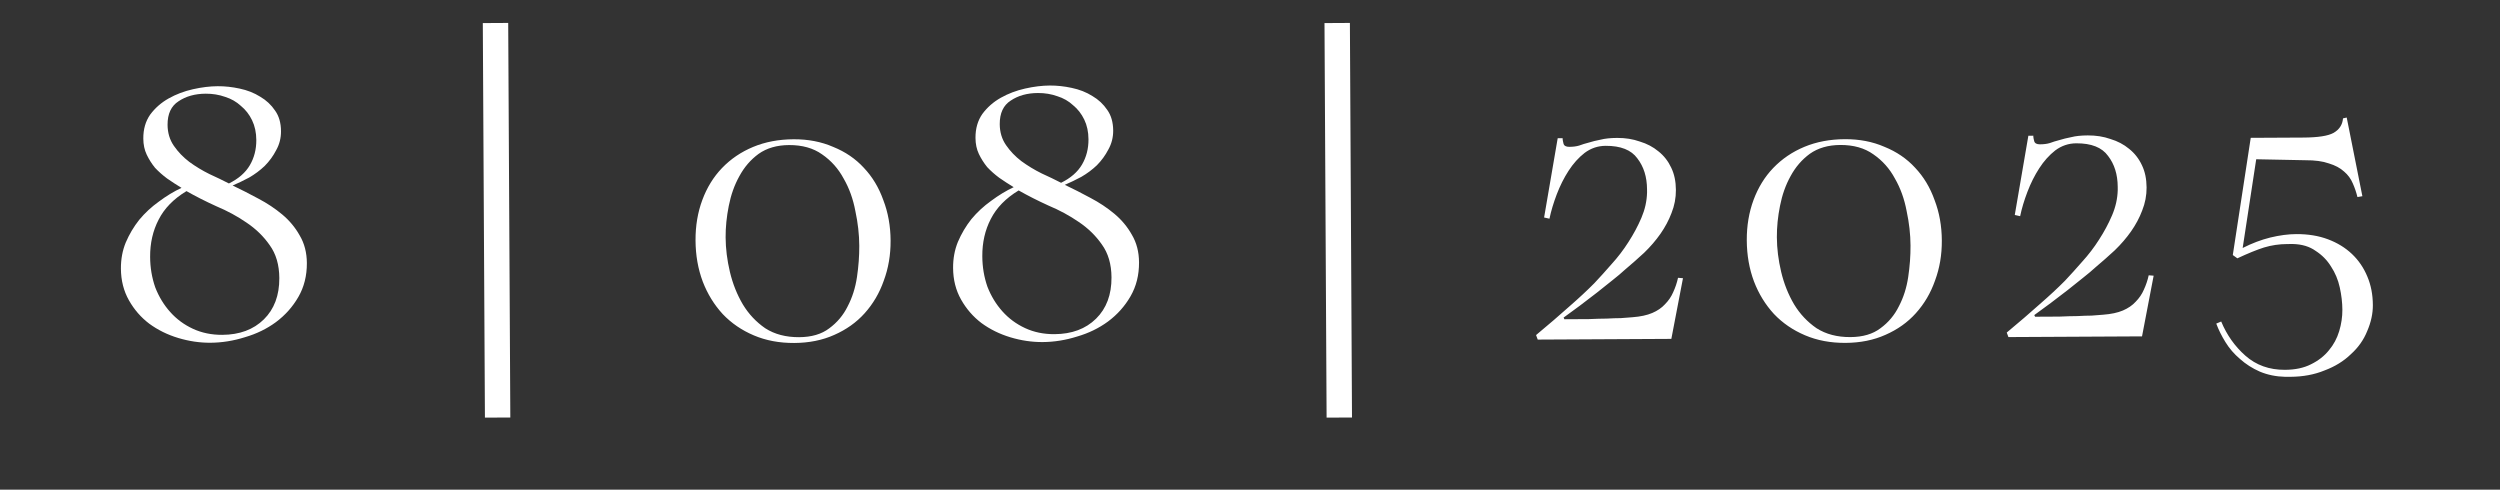
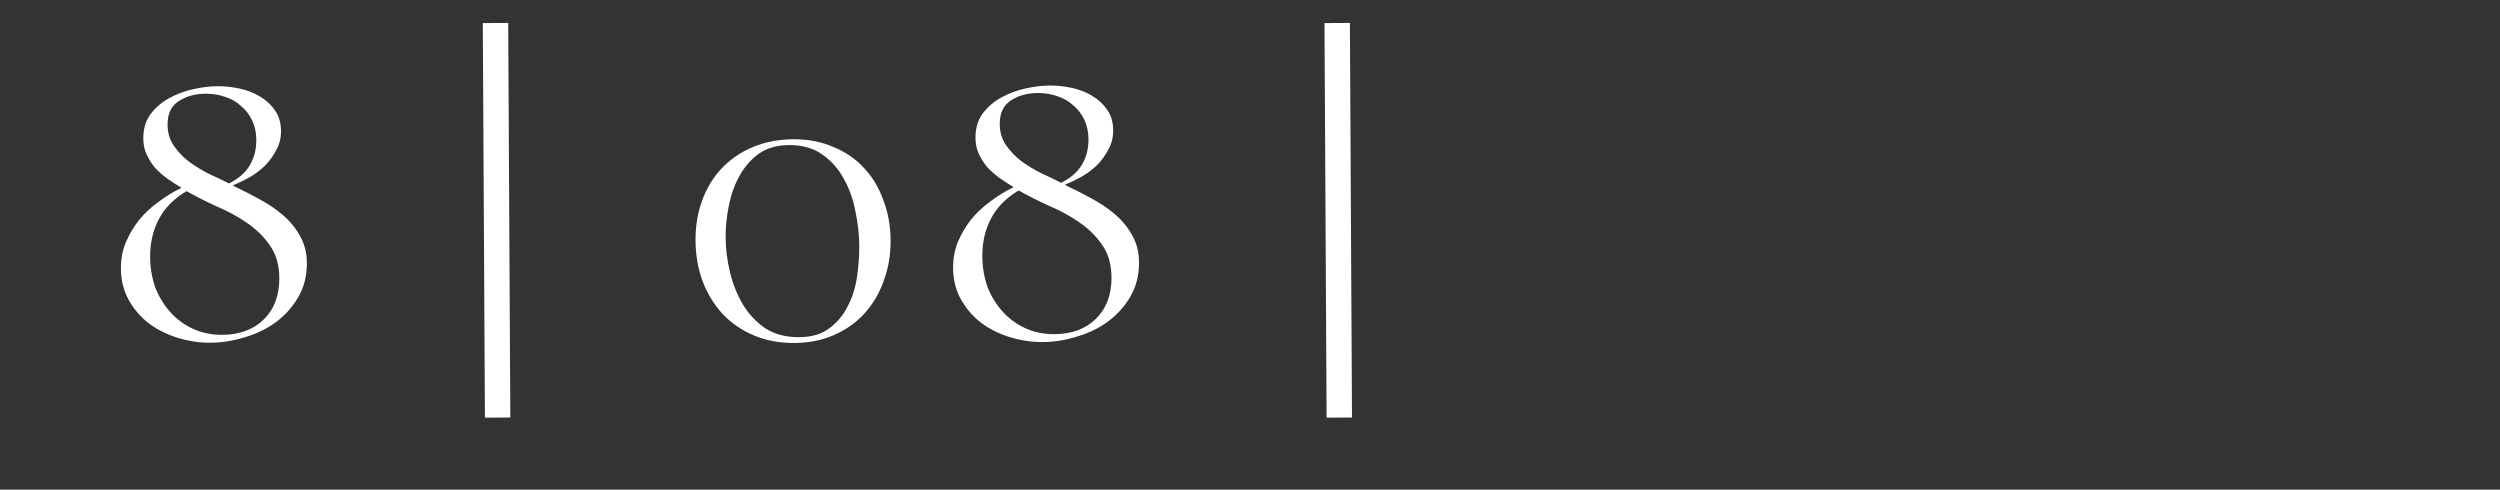
<svg xmlns="http://www.w3.org/2000/svg" width="194" height="38" viewBox="0 0 194 38" fill="none">
  <rect x="0" y="0" width="194" height="38" fill="#333333" stroke="none" />
  <path d="M23.813 20.413C23.818 21.394 23.599 22.27 23.155 23.04C22.711 23.811 22.128 24.465 21.405 25.002C20.704 25.517 19.906 25.906 19.011 26.166C18.117 26.449 17.222 26.592 16.326 26.597C15.494 26.601 14.661 26.478 13.828 26.226C12.994 25.975 12.246 25.605 11.582 25.118C10.939 24.631 10.413 24.026 10.004 23.302C9.595 22.579 9.388 21.759 9.383 20.842C9.379 20.116 9.503 19.444 9.756 18.824C10.03 18.182 10.379 17.594 10.803 17.058C11.248 16.523 11.757 16.05 12.331 15.642C12.905 15.212 13.489 14.857 14.085 14.577C13.7 14.344 13.325 14.101 12.961 13.847C12.619 13.592 12.308 13.317 12.029 13.02C11.771 12.701 11.556 12.361 11.384 11.999C11.211 11.637 11.123 11.222 11.121 10.752C11.117 10.027 11.295 9.407 11.655 8.893C12.036 8.379 12.514 7.961 13.088 7.638C13.663 7.315 14.291 7.077 14.973 6.924C15.654 6.771 16.294 6.693 16.891 6.69C17.446 6.687 18.012 6.748 18.588 6.872C19.186 6.997 19.721 7.208 20.192 7.504C20.663 7.779 21.049 8.139 21.349 8.586C21.651 9.011 21.803 9.543 21.806 10.183C21.809 10.717 21.683 11.208 21.43 11.657C21.198 12.107 20.901 12.514 20.54 12.878C20.18 13.221 19.776 13.522 19.329 13.781C18.883 14.018 18.457 14.223 18.052 14.395C18.715 14.712 19.379 15.05 20.042 15.409C20.727 15.768 21.347 16.18 21.905 16.647C22.462 17.113 22.913 17.655 23.257 18.272C23.623 18.888 23.808 19.602 23.813 20.413ZM13.003 9.686C13.007 10.305 13.169 10.848 13.492 11.316C13.815 11.783 14.211 12.197 14.683 12.557C15.175 12.917 15.7 13.235 16.256 13.509C16.812 13.762 17.314 14.005 17.764 14.237C18.508 13.87 19.05 13.398 19.388 12.82C19.726 12.242 19.893 11.591 19.89 10.866C19.887 10.29 19.777 9.778 19.561 9.331C19.346 8.884 19.056 8.513 18.692 8.216C18.349 7.898 17.942 7.665 17.472 7.518C17.002 7.35 16.5 7.268 15.966 7.27C15.134 7.275 14.431 7.471 13.857 7.858C13.284 8.223 12.999 8.833 13.003 9.686ZM21.675 21.576C21.669 20.552 21.419 19.7 20.925 19.02C20.452 18.34 19.852 17.757 19.124 17.27C18.417 16.783 17.636 16.36 16.781 16.002C15.947 15.623 15.177 15.232 14.471 14.831C13.471 15.433 12.75 16.173 12.307 17.05C11.863 17.906 11.644 18.867 11.65 19.934C11.654 20.766 11.787 21.554 12.047 22.3C12.328 23.023 12.715 23.661 13.209 24.213C13.702 24.765 14.291 25.2 14.976 25.516C15.66 25.832 16.418 25.988 17.25 25.984C18.594 25.977 19.669 25.576 20.476 24.783C21.282 23.989 21.682 22.92 21.675 21.576Z" fill="white" />
  <path d="M37.466 1.791L39.437 1.78L39.601 32.398L37.63 32.408L37.466 1.791Z" fill="white" />
  <path d="M53.973 18.656C53.967 17.525 54.143 16.479 54.501 15.517C54.858 14.555 55.366 13.731 56.023 13.045C56.702 12.337 57.51 11.789 58.447 11.4C59.383 11.011 60.428 10.813 61.58 10.807C62.71 10.801 63.735 10.998 64.655 11.399C65.596 11.778 66.388 12.318 67.031 13.018C67.697 13.719 68.202 14.559 68.549 15.538C68.917 16.496 69.104 17.541 69.11 18.671C69.116 19.78 68.94 20.816 68.582 21.778C68.246 22.74 67.749 23.585 67.092 24.314C66.456 25.021 65.669 25.58 64.733 25.991C63.818 26.401 62.784 26.609 61.632 26.615C60.48 26.621 59.434 26.424 58.493 26.024C57.552 25.624 56.749 25.073 56.084 24.373C55.419 23.651 54.902 22.811 54.534 21.853C54.166 20.874 53.98 19.808 53.973 18.656ZM66.68 19.068C66.675 18.194 66.574 17.298 66.377 16.382C66.202 15.444 65.899 14.603 65.468 13.858C65.058 13.093 64.501 12.466 63.794 11.979C63.109 11.492 62.254 11.252 61.23 11.257C60.291 11.262 59.503 11.49 58.866 11.942C58.249 12.393 57.751 12.972 57.371 13.678C56.99 14.363 56.717 15.132 56.551 15.986C56.385 16.819 56.304 17.63 56.308 18.419C56.313 19.294 56.424 20.19 56.642 21.106C56.861 22.022 57.196 22.863 57.648 23.628C58.1 24.373 58.679 24.988 59.386 25.475C60.114 25.941 60.99 26.171 62.014 26.165C62.974 26.16 63.751 25.932 64.346 25.481C64.962 25.029 65.439 24.462 65.777 23.777C66.136 23.092 66.377 22.334 66.501 21.501C66.624 20.669 66.684 19.858 66.68 19.068ZM88.389 20.36C88.395 21.342 88.175 22.218 87.731 22.988C87.288 23.758 86.704 24.412 85.982 24.949C85.281 25.465 84.483 25.853 83.588 26.114C82.694 26.396 81.798 26.54 80.902 26.544C80.07 26.549 79.238 26.425 78.404 26.174C77.571 25.922 76.822 25.553 76.158 25.066C75.516 24.578 74.99 23.973 74.581 23.25C74.171 22.527 73.964 21.707 73.96 20.789C73.956 20.064 74.08 19.391 74.333 18.771C74.607 18.13 74.956 17.541 75.379 17.006C75.825 16.47 76.334 15.998 76.908 15.589C77.482 15.16 78.066 14.805 78.662 14.524C78.277 14.291 77.902 14.048 77.538 13.794C77.196 13.54 76.885 13.264 76.606 12.967C76.348 12.649 76.133 12.308 75.96 11.947C75.788 11.585 75.7 11.169 75.698 10.7C75.694 9.975 75.872 9.355 76.232 8.841C76.613 8.327 77.091 7.908 77.665 7.585C78.239 7.262 78.868 7.024 79.549 6.871C80.231 6.718 80.871 6.64 81.468 6.637C82.023 6.634 82.588 6.695 83.165 6.82C83.763 6.945 84.298 7.155 84.769 7.451C85.239 7.726 85.625 8.087 85.926 8.533C86.227 8.958 86.379 9.491 86.383 10.131C86.386 10.664 86.26 11.155 86.007 11.605C85.774 12.054 85.478 12.461 85.117 12.826C84.756 13.169 84.353 13.47 83.906 13.728C83.459 13.965 83.034 14.17 82.629 14.343C83.292 14.659 83.955 14.997 84.619 15.356C85.303 15.715 85.924 16.128 86.481 16.594C87.038 17.061 87.489 17.602 87.834 18.219C88.2 18.836 88.385 19.55 88.389 20.36ZM77.58 9.634C77.583 10.252 77.746 10.796 78.069 11.263C78.391 11.731 78.788 12.145 79.259 12.505C79.752 12.865 80.276 13.182 80.832 13.457C81.388 13.71 81.891 13.952 82.34 14.184C83.085 13.818 83.627 13.346 83.965 12.768C84.303 12.19 84.47 11.538 84.466 10.813C84.463 10.237 84.354 9.726 84.138 9.279C83.922 8.832 83.633 8.46 83.268 8.163C82.925 7.845 82.519 7.613 82.049 7.466C81.578 7.298 81.076 7.215 80.543 7.218C79.711 7.222 79.008 7.418 78.434 7.805C77.86 8.171 77.576 8.781 77.58 9.634ZM86.252 21.524C86.246 20.5 85.996 19.648 85.502 18.968C85.029 18.288 84.429 17.704 83.701 17.217C82.994 16.73 82.213 16.308 81.358 15.95C80.524 15.57 79.754 15.18 79.047 14.778C78.048 15.381 77.327 16.121 76.883 16.998C76.44 17.853 76.221 18.815 76.227 19.881C76.231 20.713 76.363 21.502 76.623 22.247C76.905 22.971 77.292 23.609 77.786 24.161C78.279 24.713 78.868 25.147 79.553 25.463C80.237 25.78 80.995 25.936 81.827 25.931C83.171 25.924 84.246 25.524 85.053 24.73C85.859 23.936 86.259 22.868 86.252 21.524Z" fill="white" />
  <path d="M102.781 1.791L104.752 1.78L104.915 32.398L102.944 32.408L102.781 1.791Z" fill="white" />
-   <path d="M126.679 24.617C127.298 24.571 127.809 24.461 128.213 24.288C128.618 24.116 128.947 23.89 129.202 23.611C129.478 23.332 129.689 23.022 129.837 22.68C130.006 22.316 130.132 21.942 130.215 21.558L130.599 21.588L129.696 26.297L119.328 26.352L119.198 26.001C120.154 25.206 121.004 24.476 121.747 23.811C122.511 23.146 123.169 22.534 123.721 21.976C124.145 21.526 124.591 21.033 125.057 20.497C125.545 19.961 125.979 19.394 126.36 18.794C126.762 18.174 127.1 17.542 127.374 16.901C127.648 16.259 127.794 15.608 127.811 14.947C127.811 14.861 127.811 14.776 127.81 14.691C127.805 13.73 127.555 12.932 127.061 12.294C126.588 11.636 125.765 11.309 124.592 11.316C123.995 11.319 123.452 11.503 122.963 11.868C122.496 12.233 122.082 12.694 121.722 13.251C121.363 13.808 121.057 14.417 120.804 15.08C120.552 15.743 120.363 16.373 120.238 16.971L119.822 16.877L120.877 10.727L121.261 10.725C121.261 10.747 121.261 10.768 121.261 10.789C121.262 10.853 121.284 10.971 121.327 11.141C121.371 11.312 121.52 11.396 121.776 11.395C122.075 11.393 122.331 11.36 122.544 11.295C122.778 11.208 123.023 11.132 123.279 11.067C123.556 10.98 123.865 10.903 124.206 10.838C124.546 10.751 124.973 10.706 125.485 10.703C126.125 10.699 126.712 10.792 127.246 10.982C127.802 11.149 128.283 11.403 128.69 11.742C129.119 12.081 129.452 12.506 129.689 13.016C129.926 13.506 130.047 14.081 130.05 14.742C130.054 15.361 129.94 15.959 129.708 16.536C129.498 17.092 129.212 17.627 128.853 18.141C128.493 18.655 128.069 19.148 127.58 19.62C127.092 20.07 126.593 20.51 126.083 20.94C125.829 21.176 125.51 21.444 125.128 21.745C124.745 22.046 124.342 22.368 123.917 22.711C123.492 23.034 123.056 23.367 122.61 23.71C122.164 24.033 121.739 24.344 121.335 24.645L121.4 24.773C122.125 24.769 122.754 24.766 123.288 24.763C123.821 24.739 124.29 24.725 124.696 24.723C125.101 24.7 125.463 24.687 125.783 24.686C126.103 24.662 126.402 24.64 126.679 24.617ZM135.55 18.649C135.544 17.519 135.72 16.472 136.077 15.51C136.435 14.549 136.942 13.724 137.6 13.038C138.279 12.331 139.087 11.782 140.023 11.393C140.96 11.004 142.004 10.807 143.156 10.8C144.287 10.794 145.312 10.992 146.231 11.392C147.172 11.771 147.964 12.311 148.608 13.011C149.273 13.712 149.779 14.552 150.125 15.531C150.493 16.489 150.68 17.534 150.686 18.665C150.692 19.774 150.516 20.809 150.159 21.771C149.823 22.733 149.326 23.578 148.668 24.307C148.032 25.015 147.246 25.574 146.309 25.984C145.394 26.394 144.36 26.602 143.208 26.608C142.056 26.615 141.01 26.418 140.069 26.017C139.128 25.617 138.325 25.067 137.66 24.366C136.995 23.644 136.479 22.804 136.111 21.846C135.743 20.867 135.556 19.801 135.55 18.649ZM148.256 19.061C148.252 18.187 148.151 17.291 147.954 16.375C147.778 15.437 147.475 14.596 147.044 13.852C146.635 13.086 146.077 12.46 145.37 11.973C144.685 11.486 143.83 11.245 142.806 11.25C141.868 11.255 141.08 11.484 140.442 11.935C139.826 12.386 139.328 12.965 138.947 13.671C138.567 14.356 138.294 15.125 138.128 15.979C137.961 16.812 137.88 17.623 137.885 18.413C137.889 19.287 138.001 20.183 138.219 21.099C138.437 22.015 138.772 22.856 139.224 23.622C139.676 24.366 140.256 24.982 140.962 25.468C141.69 25.934 142.566 26.164 143.59 26.158C144.55 26.153 145.327 25.925 145.922 25.474C146.539 25.023 147.016 24.455 147.353 23.77C147.712 23.086 147.954 22.327 148.077 21.494C148.201 20.662 148.26 19.851 148.256 19.061ZM163.204 24.422C163.822 24.376 164.333 24.266 164.738 24.094C165.142 23.921 165.472 23.695 165.726 23.416C166.002 23.137 166.214 22.827 166.361 22.485C166.53 22.121 166.656 21.747 166.739 21.363L167.123 21.393L166.221 26.102L155.853 26.157L155.723 25.806C156.679 25.011 157.528 24.281 158.271 23.616C159.036 22.951 159.694 22.339 160.245 21.782C160.67 21.331 161.115 20.838 161.582 20.302C162.069 19.766 162.504 19.199 162.884 18.599C163.287 17.979 163.624 17.347 163.898 16.706C164.172 16.064 164.318 15.413 164.336 14.752C164.336 14.666 164.335 14.581 164.335 14.496C164.329 13.536 164.08 12.737 163.586 12.1C163.113 11.441 162.29 11.114 161.117 11.121C160.519 11.124 159.976 11.308 159.487 11.673C159.02 12.039 158.607 12.499 158.247 13.056C157.887 13.613 157.581 14.222 157.329 14.885C157.076 15.548 156.887 16.178 156.763 16.776L156.346 16.682L157.401 10.533L157.785 10.53C157.785 10.552 157.786 10.573 157.786 10.595C157.786 10.659 157.808 10.776 157.852 10.946C157.895 11.117 158.045 11.201 158.301 11.2C158.6 11.198 158.855 11.165 159.068 11.1C159.303 11.013 159.548 10.937 159.803 10.872C160.08 10.785 160.389 10.709 160.73 10.643C161.071 10.556 161.497 10.511 162.009 10.508C162.649 10.505 163.236 10.597 163.771 10.787C164.326 10.954 164.808 11.208 165.215 11.547C165.643 11.886 165.976 12.311 166.214 12.822C166.451 13.311 166.571 13.886 166.575 14.548C166.578 15.166 166.464 15.764 166.232 16.341C166.022 16.897 165.737 17.432 165.377 17.946C165.017 18.46 164.593 18.953 164.105 19.425C163.617 19.875 163.118 20.316 162.608 20.745C162.353 20.981 162.035 21.249 161.652 21.55C161.27 21.851 160.866 22.173 160.441 22.517C160.016 22.839 159.581 23.172 159.135 23.515C158.688 23.838 158.263 24.149 157.86 24.45L157.924 24.578C158.65 24.574 159.279 24.571 159.812 24.568C160.346 24.544 160.815 24.53 161.22 24.528C161.625 24.505 161.988 24.492 162.308 24.491C162.628 24.468 162.926 24.445 163.204 24.422ZM178.185 18.166C179.102 18.161 179.924 18.295 180.651 18.569C181.378 18.842 181.999 19.223 182.513 19.711C183.028 20.199 183.426 20.783 183.707 21.464C183.987 22.124 184.13 22.859 184.134 23.67C184.138 24.331 183.992 25.004 183.697 25.688C183.423 26.372 183 26.972 182.427 27.487C181.875 28.023 181.194 28.443 180.385 28.746C179.598 29.07 178.713 29.235 177.732 29.24C177.604 29.241 177.476 29.242 177.348 29.242C176.623 29.225 175.96 29.09 175.362 28.837C174.784 28.584 174.271 28.256 173.821 27.853C173.37 27.471 172.995 27.036 172.694 26.547C172.392 26.058 172.155 25.579 171.982 25.111L172.365 24.949C172.797 25.992 173.421 26.874 174.235 27.595C175.071 28.337 176.097 28.705 177.313 28.698C178.102 28.694 178.774 28.552 179.327 28.272C179.901 27.991 180.369 27.626 180.729 27.176C181.089 26.748 181.353 26.256 181.521 25.7C181.689 25.144 181.771 24.589 181.768 24.035C181.765 23.48 181.698 22.904 181.567 22.308C181.436 21.711 181.209 21.168 180.886 20.679C180.585 20.19 180.188 19.787 179.696 19.47C179.225 19.131 178.637 18.953 177.933 18.935C177.784 18.936 177.634 18.937 177.485 18.938C176.866 18.941 176.269 19.029 175.694 19.203C175.141 19.377 174.449 19.658 173.619 20.046L173.265 19.792L174.657 10.696L178.753 10.675C179.884 10.668 180.662 10.547 181.087 10.31C181.534 10.052 181.777 9.677 181.817 9.186L182.105 9.121L183.321 15.226L182.938 15.292C182.85 14.93 182.731 14.579 182.58 14.238C182.429 13.876 182.203 13.568 181.903 13.314C181.603 13.038 181.207 12.827 180.716 12.68C180.245 12.512 179.637 12.43 178.89 12.434L175.082 12.358L174.031 19.244C174.754 18.877 175.467 18.607 176.17 18.433C176.895 18.258 177.566 18.169 178.185 18.166Z" fill="white" />
</svg>